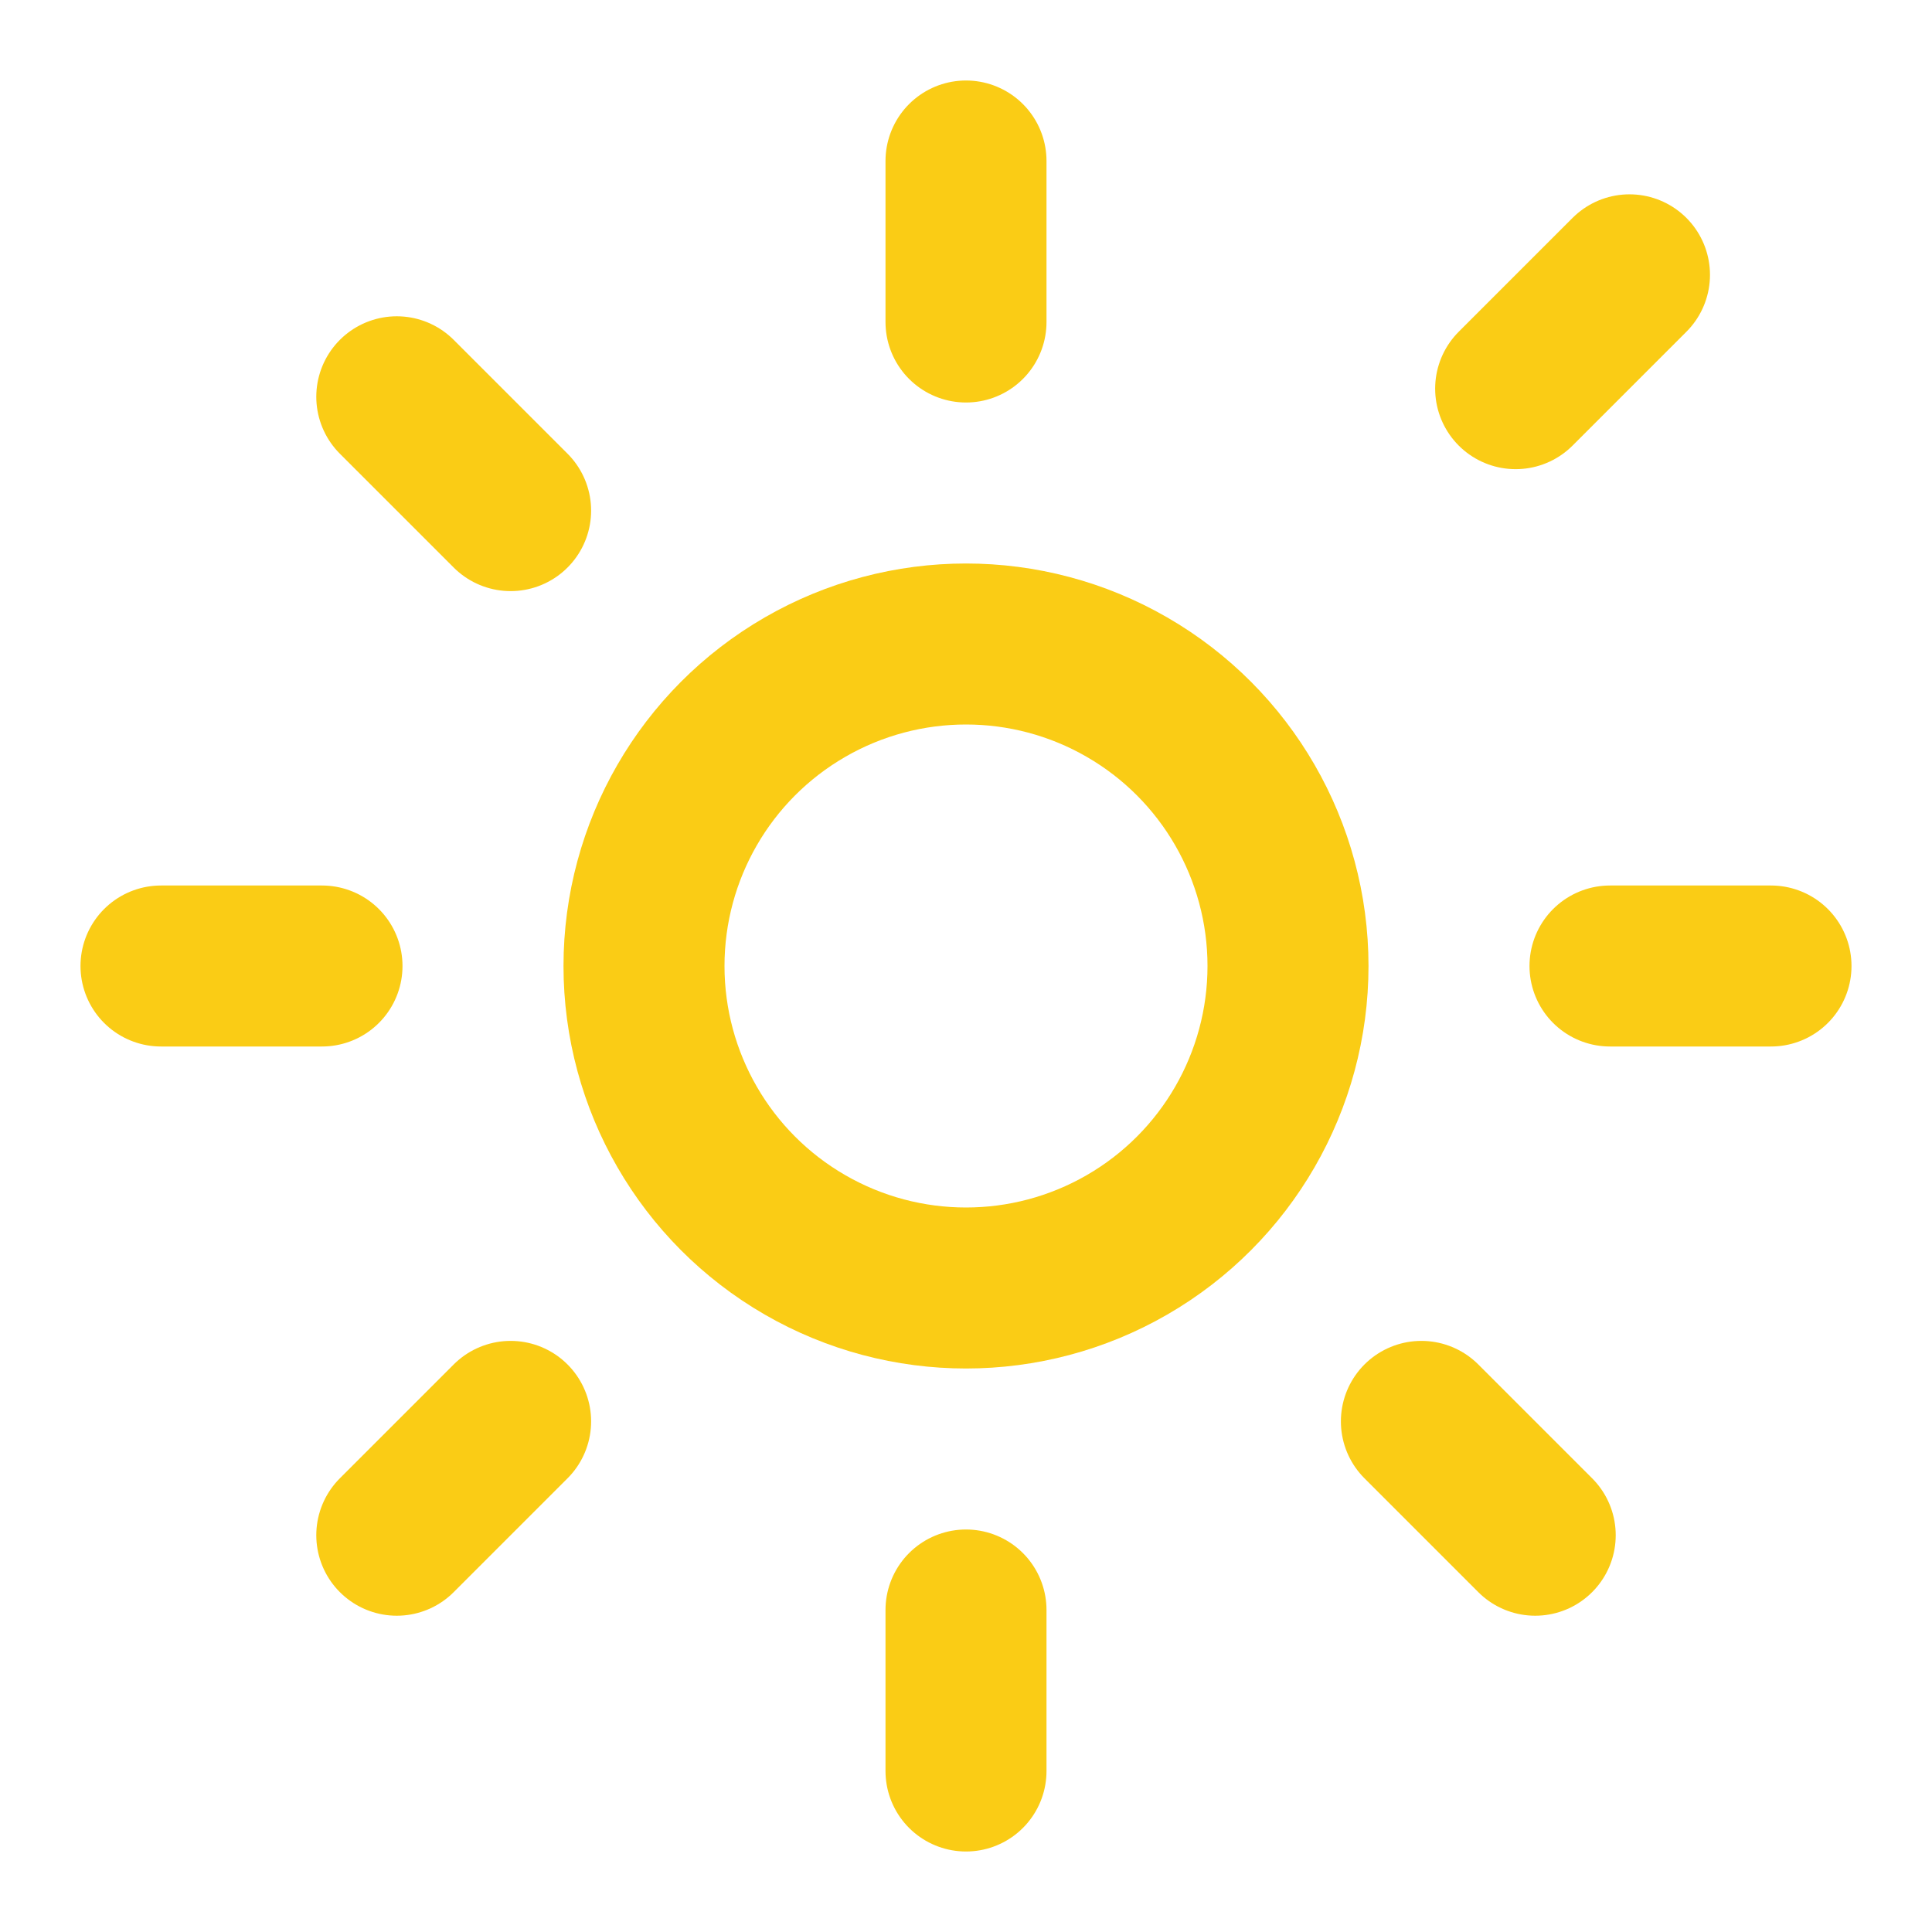
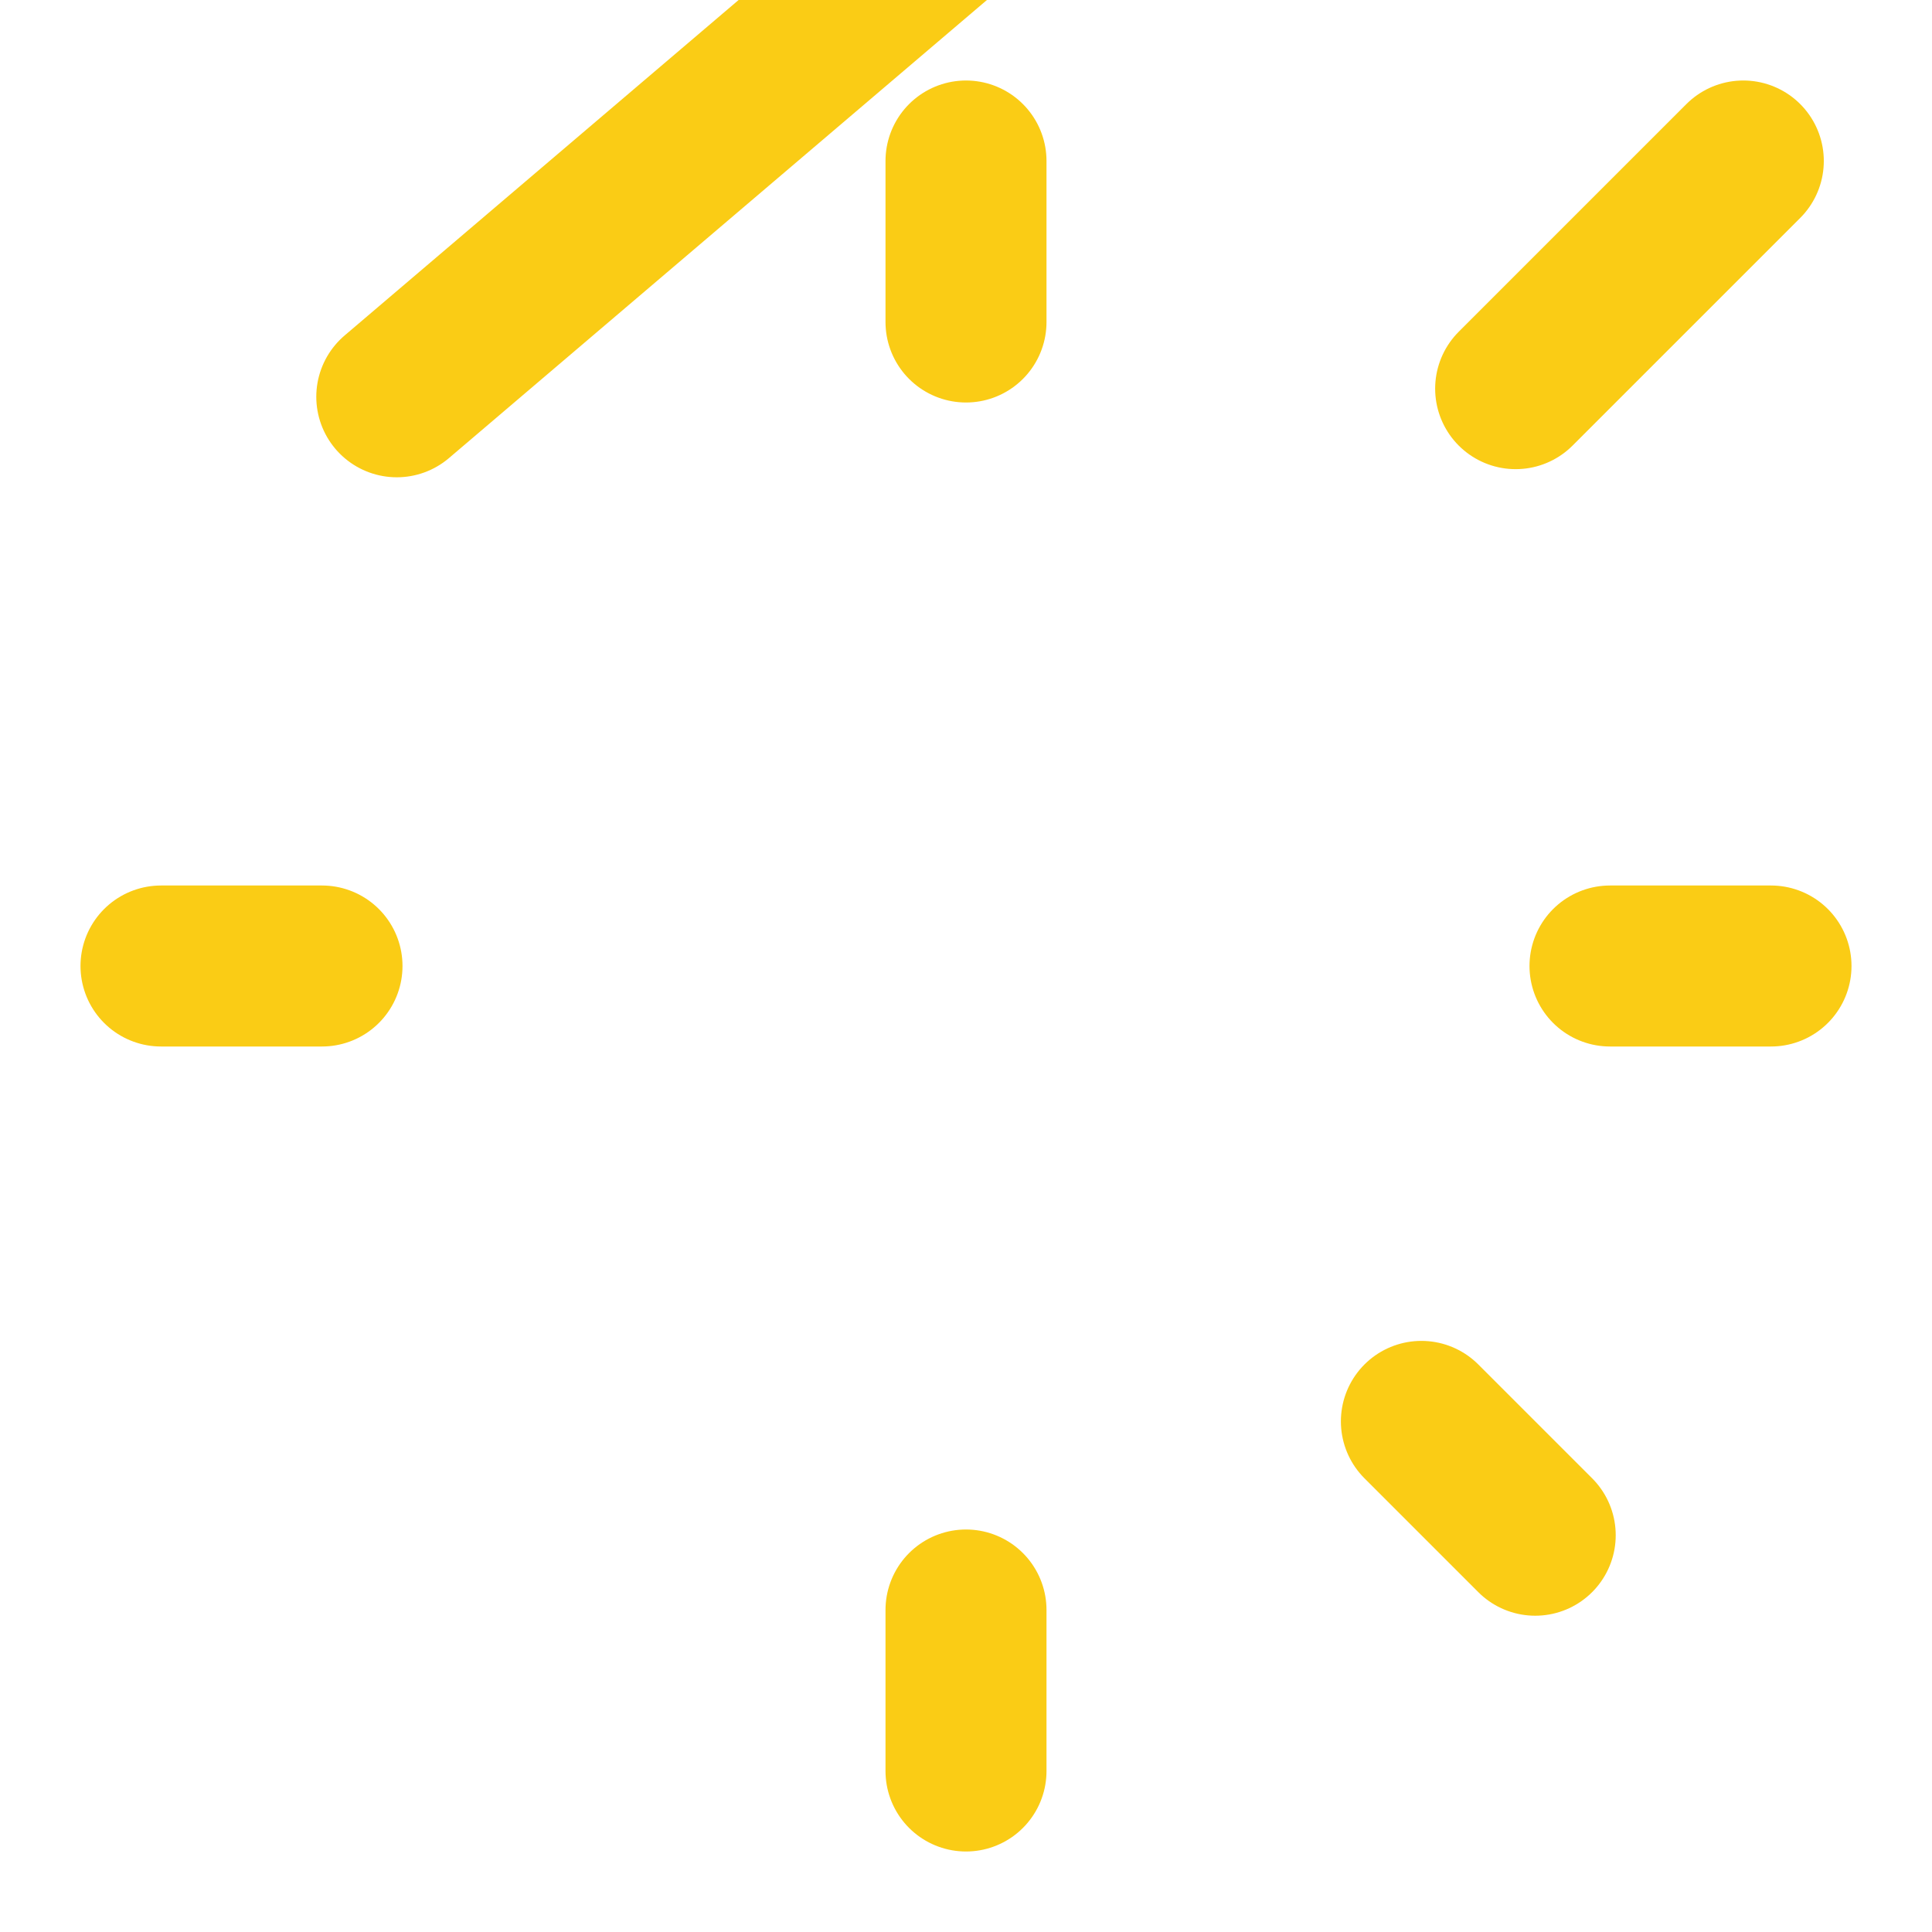
<svg xmlns="http://www.w3.org/2000/svg" width="24" height="24" viewBox="0 0 24 24" fill="none">
-   <circle cx="12" cy="12" r="4" stroke="#facc15" stroke-width="2" />
-   <path d="M12 2v2m0 16v2M2 12h2m16 0h2m-3.172-7.172l1.414-1.414M4.929 19.071l1.414-1.414m0-11.314L4.929 4.929m14.142 14.142l-1.414-1.414" stroke="#facc15" stroke-width="2" stroke-linecap="round" />
+   <path d="M12 2v2m0 16v2M2 12h2m16 0h2m-3.172-7.172l1.414-1.414l1.414-1.414m0-11.314L4.929 4.929m14.142 14.142l-1.414-1.414" stroke="#facc15" stroke-width="2" stroke-linecap="round" />
</svg>